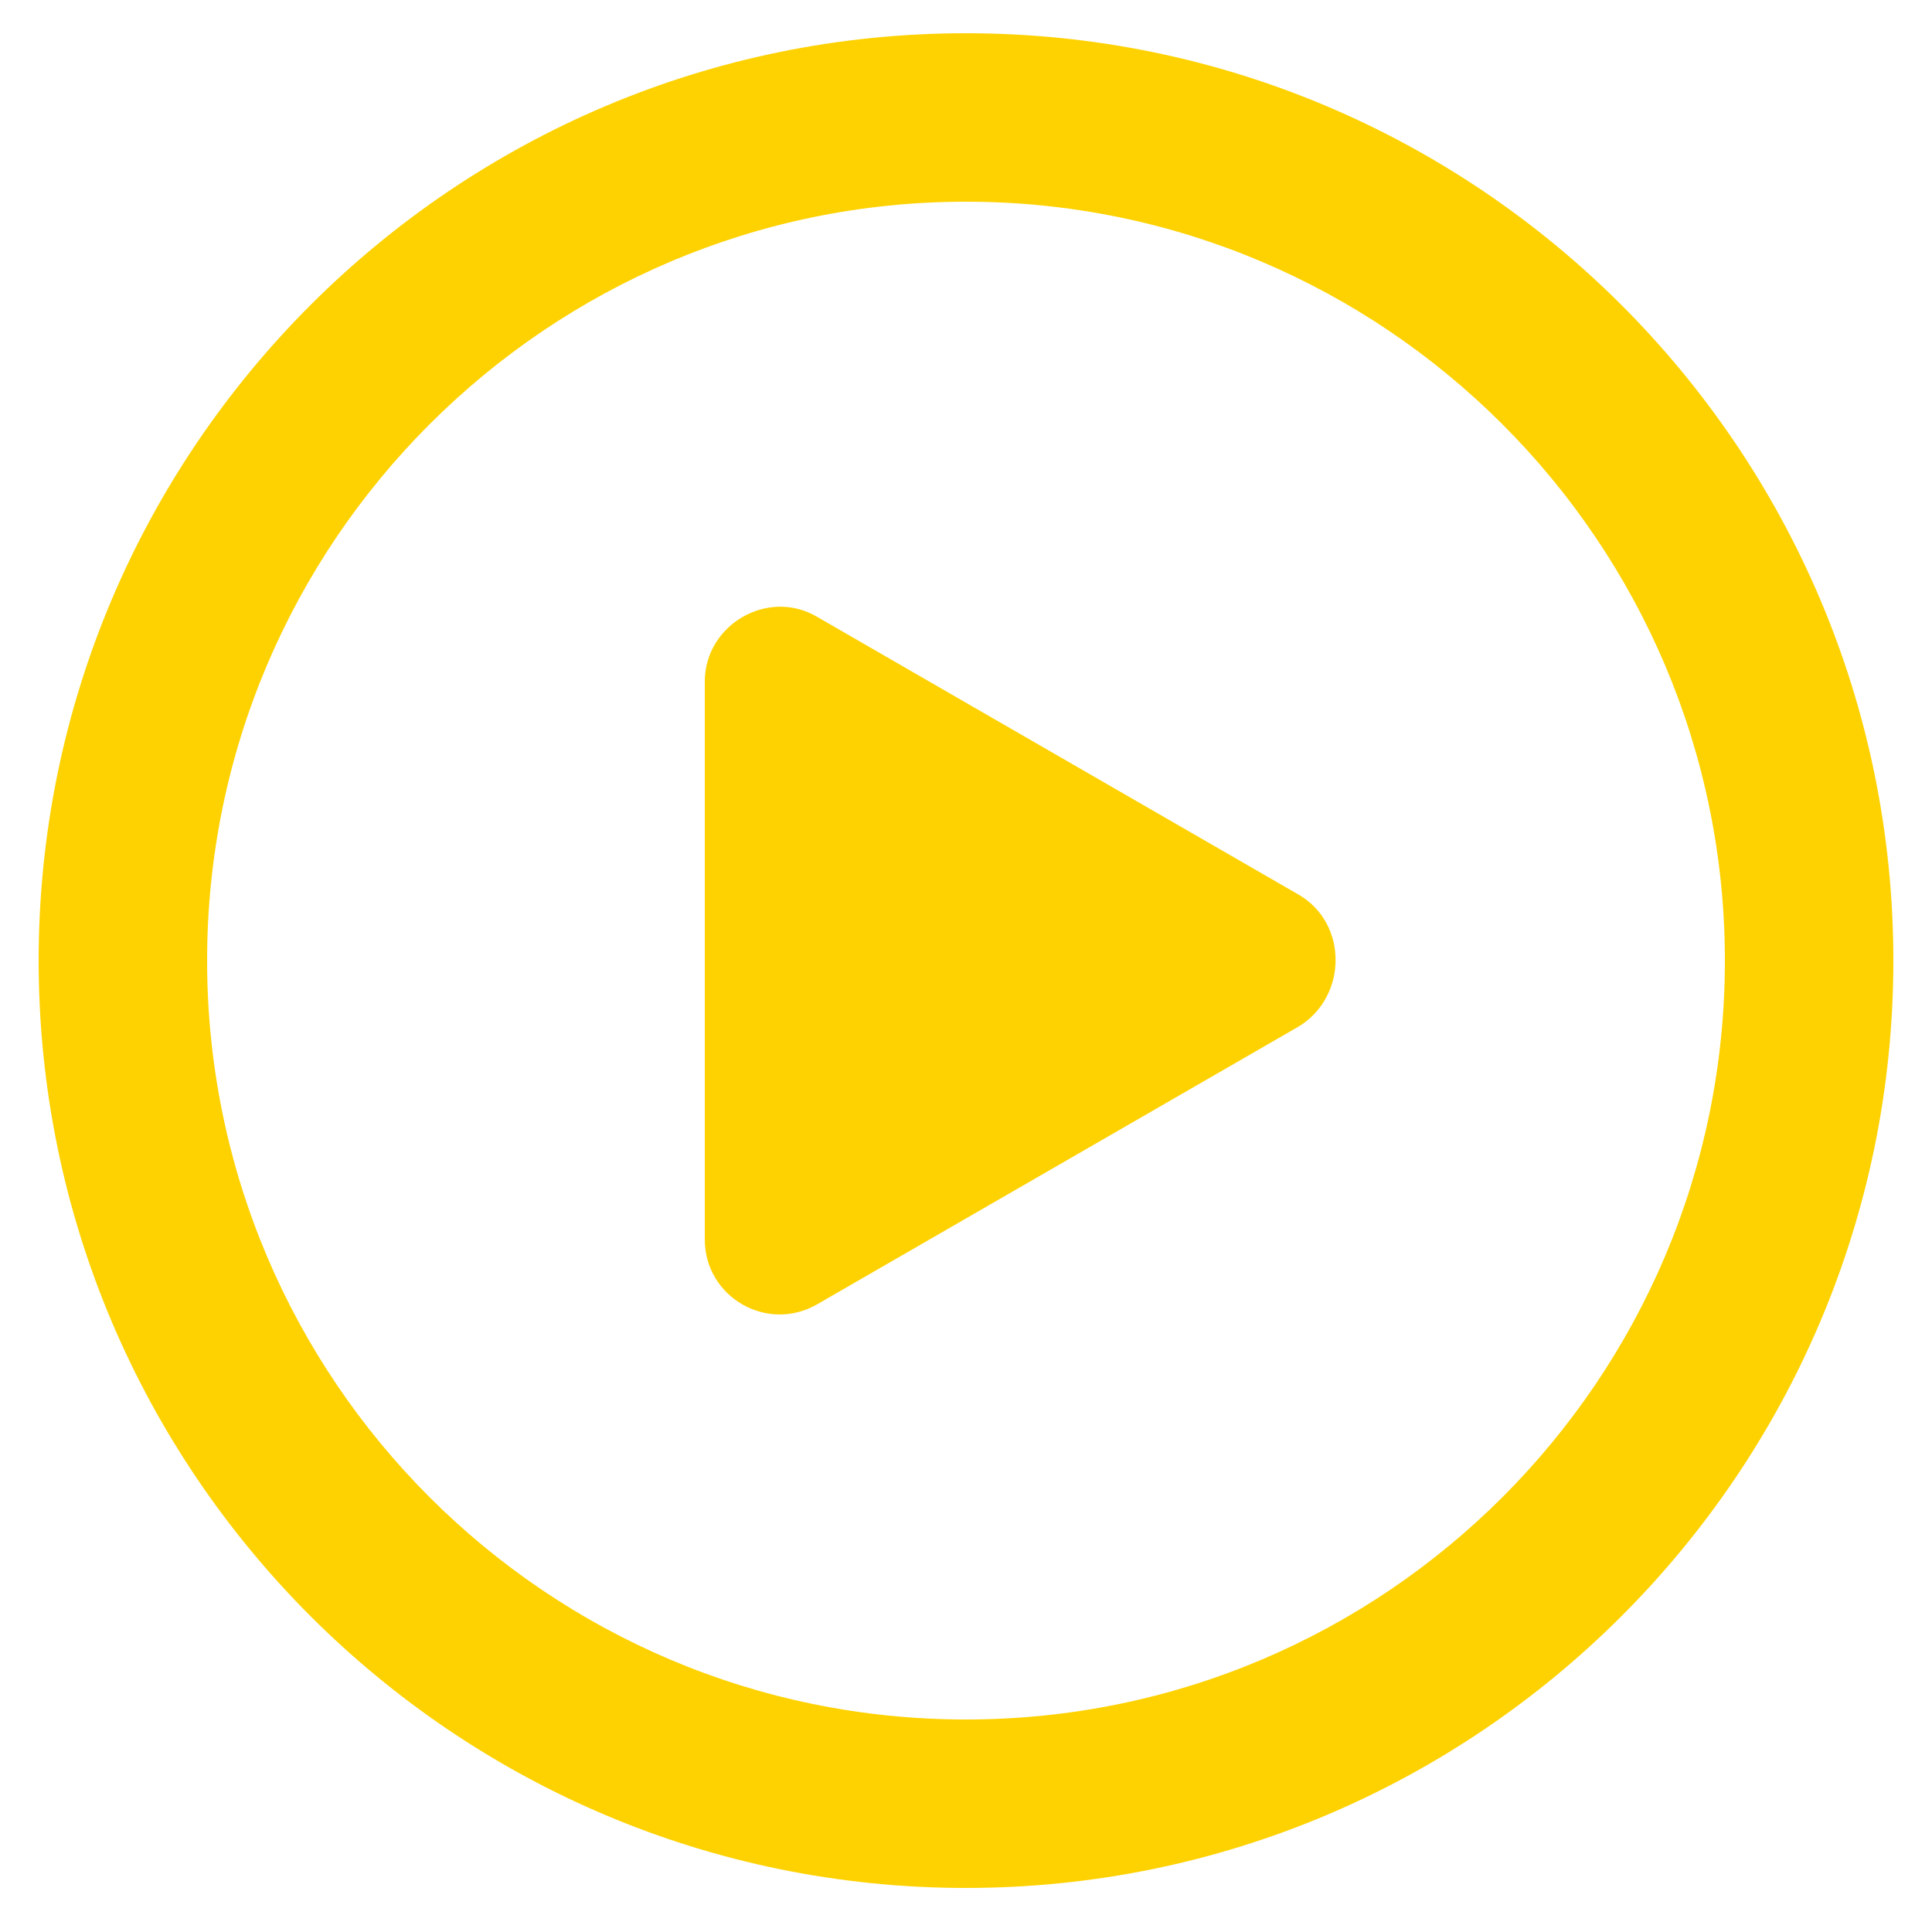
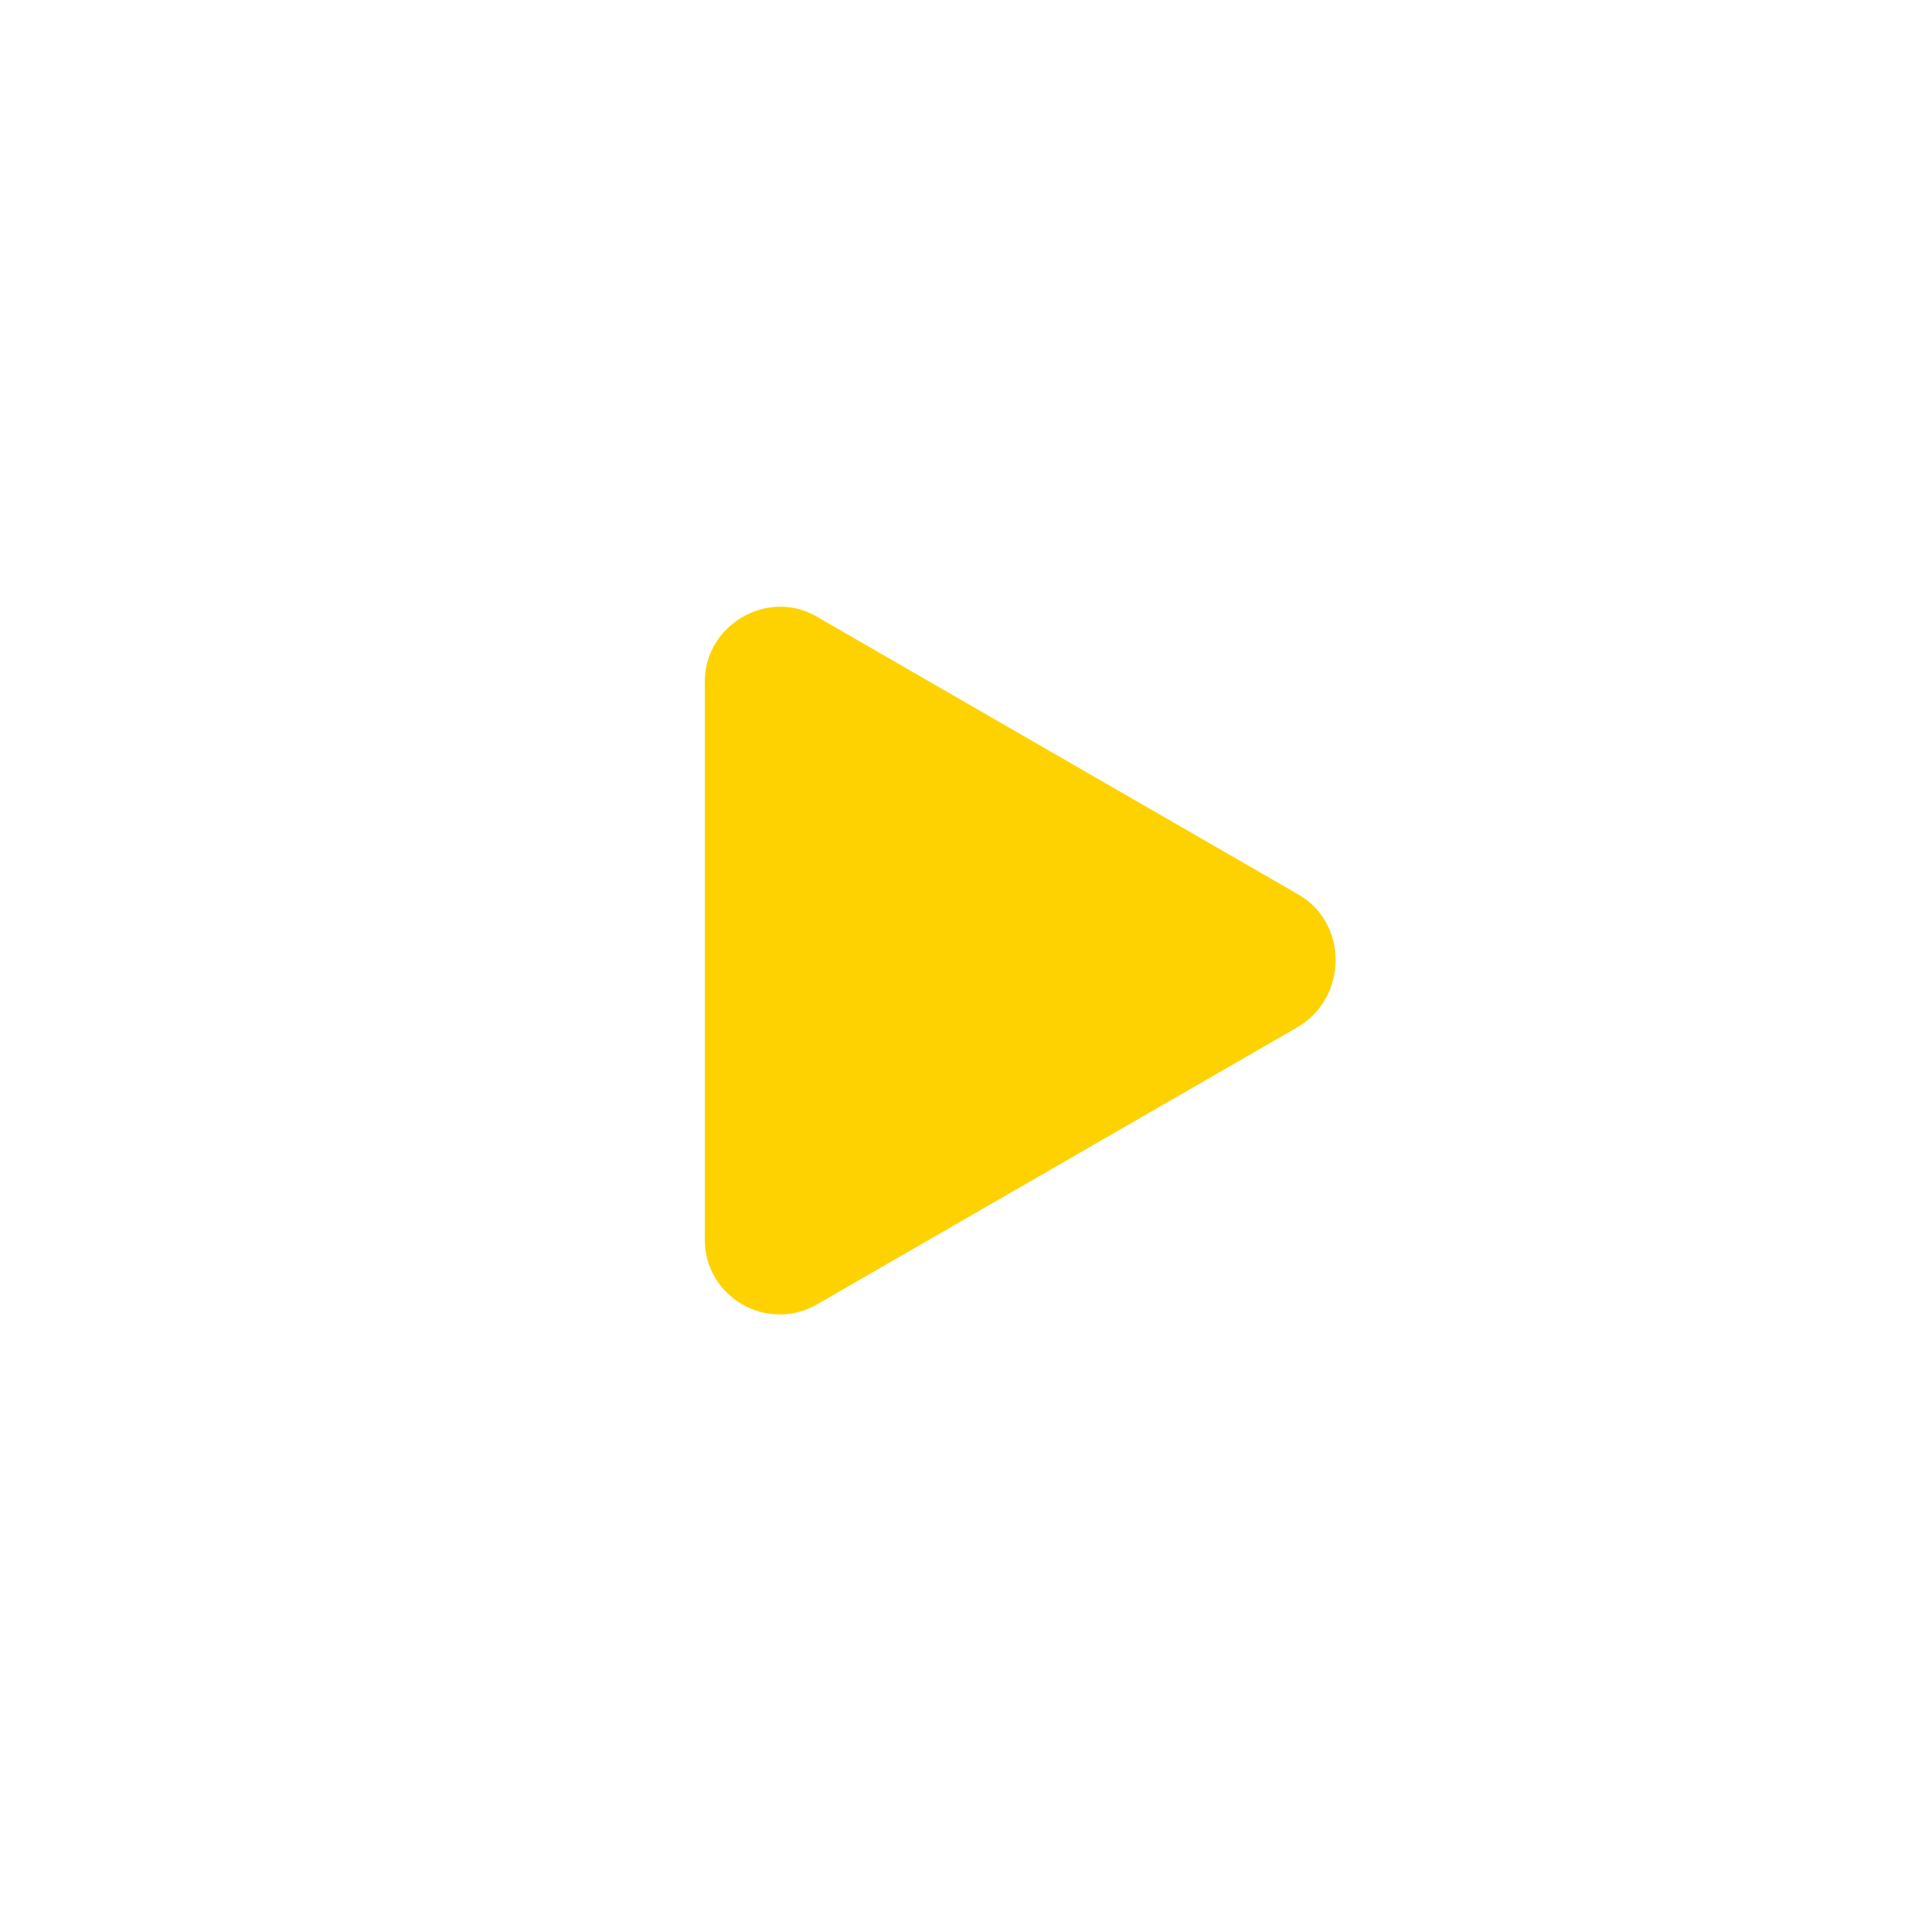
<svg xmlns="http://www.w3.org/2000/svg" t="1733395040781" class="icon" viewBox="0 0 1024 1024" version="1.1" p-id="47803" width="200" height="200">
  <path d="M688.538 474.317l-255.59-147.456c-25.805-15.155-59.392 4.096-59.392 34.406v295.731c0 30.31 32.768 49.562 59.392 34.406l255.59-147.456c25.805-15.974 25.805-54.477 0-69.632z" fill="#FED201" p-id="47804" />
-   <path d="M512 1000.653c-271.155 0-491.52-220.365-491.52-491.52s220.365-491.52 491.52-491.52 491.52 220.365 491.52 491.52-220.365 491.52-491.52 491.52z m0-893.747c-221.594 0-402.227 180.224-402.227 402.227s180.224 402.227 402.227 402.227 402.227-180.224 402.227-402.227-180.634-402.227-402.227-402.227z" fill="#FED201" p-id="47805" />
</svg>